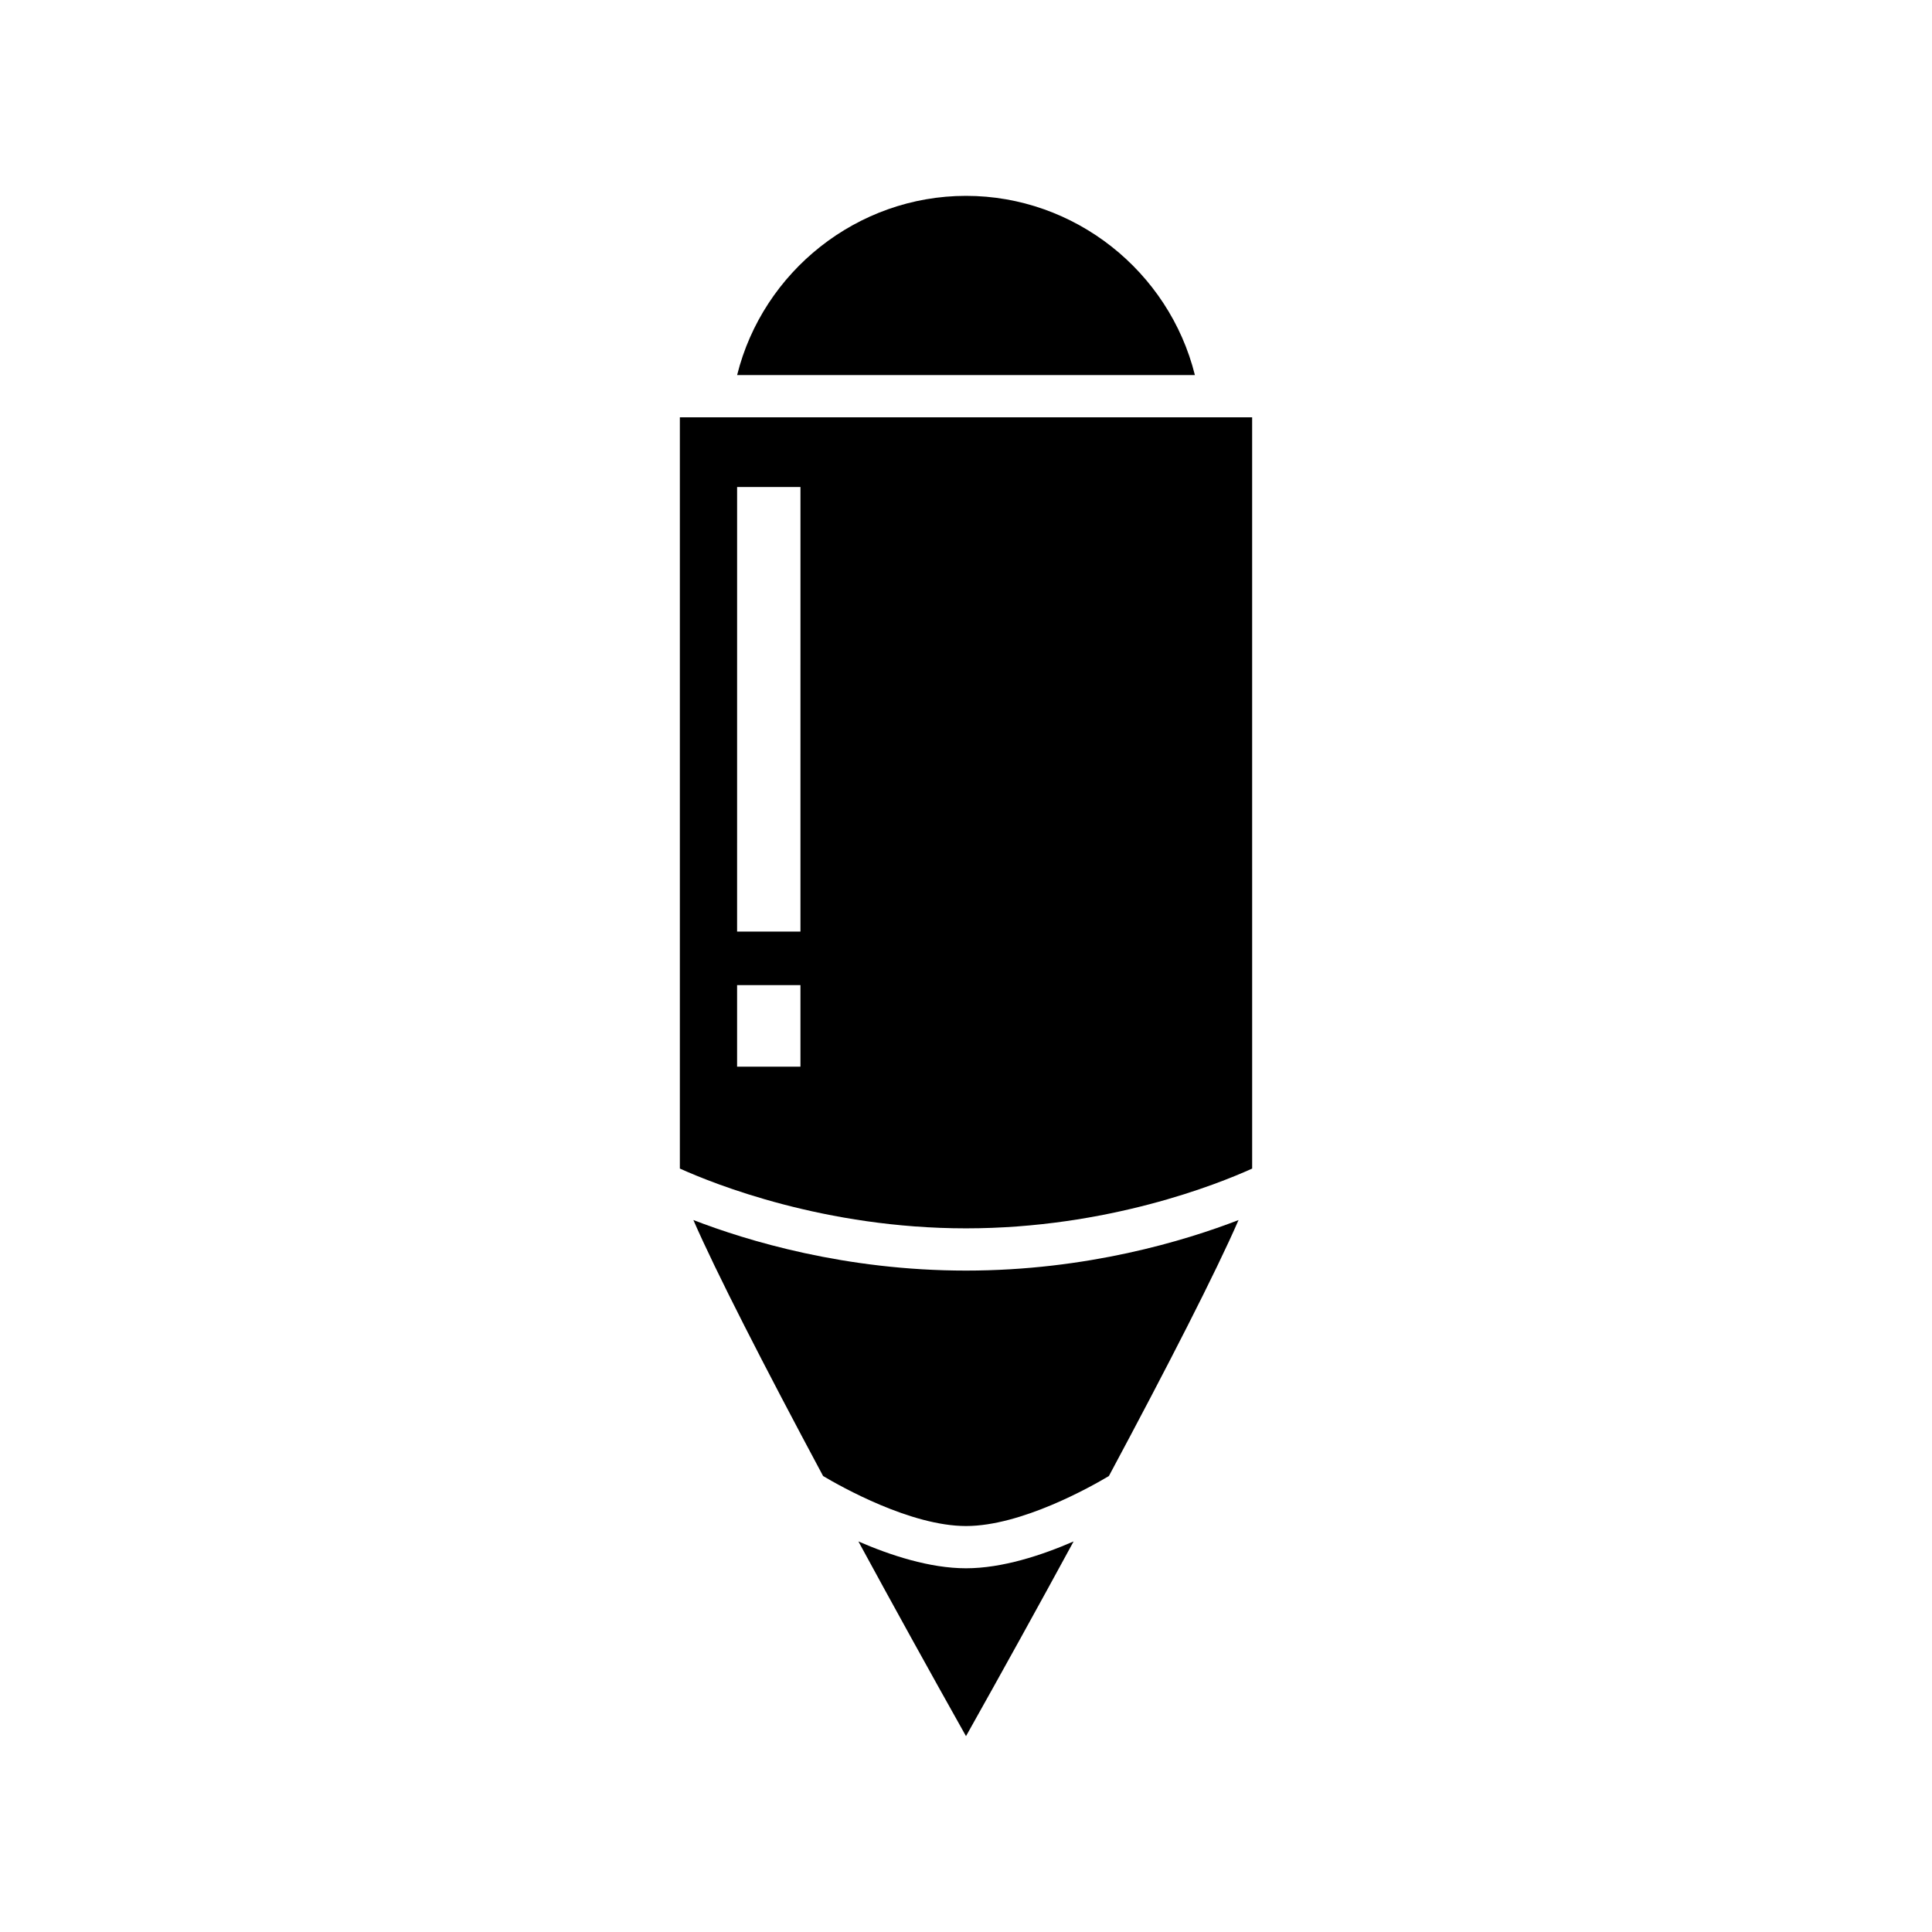
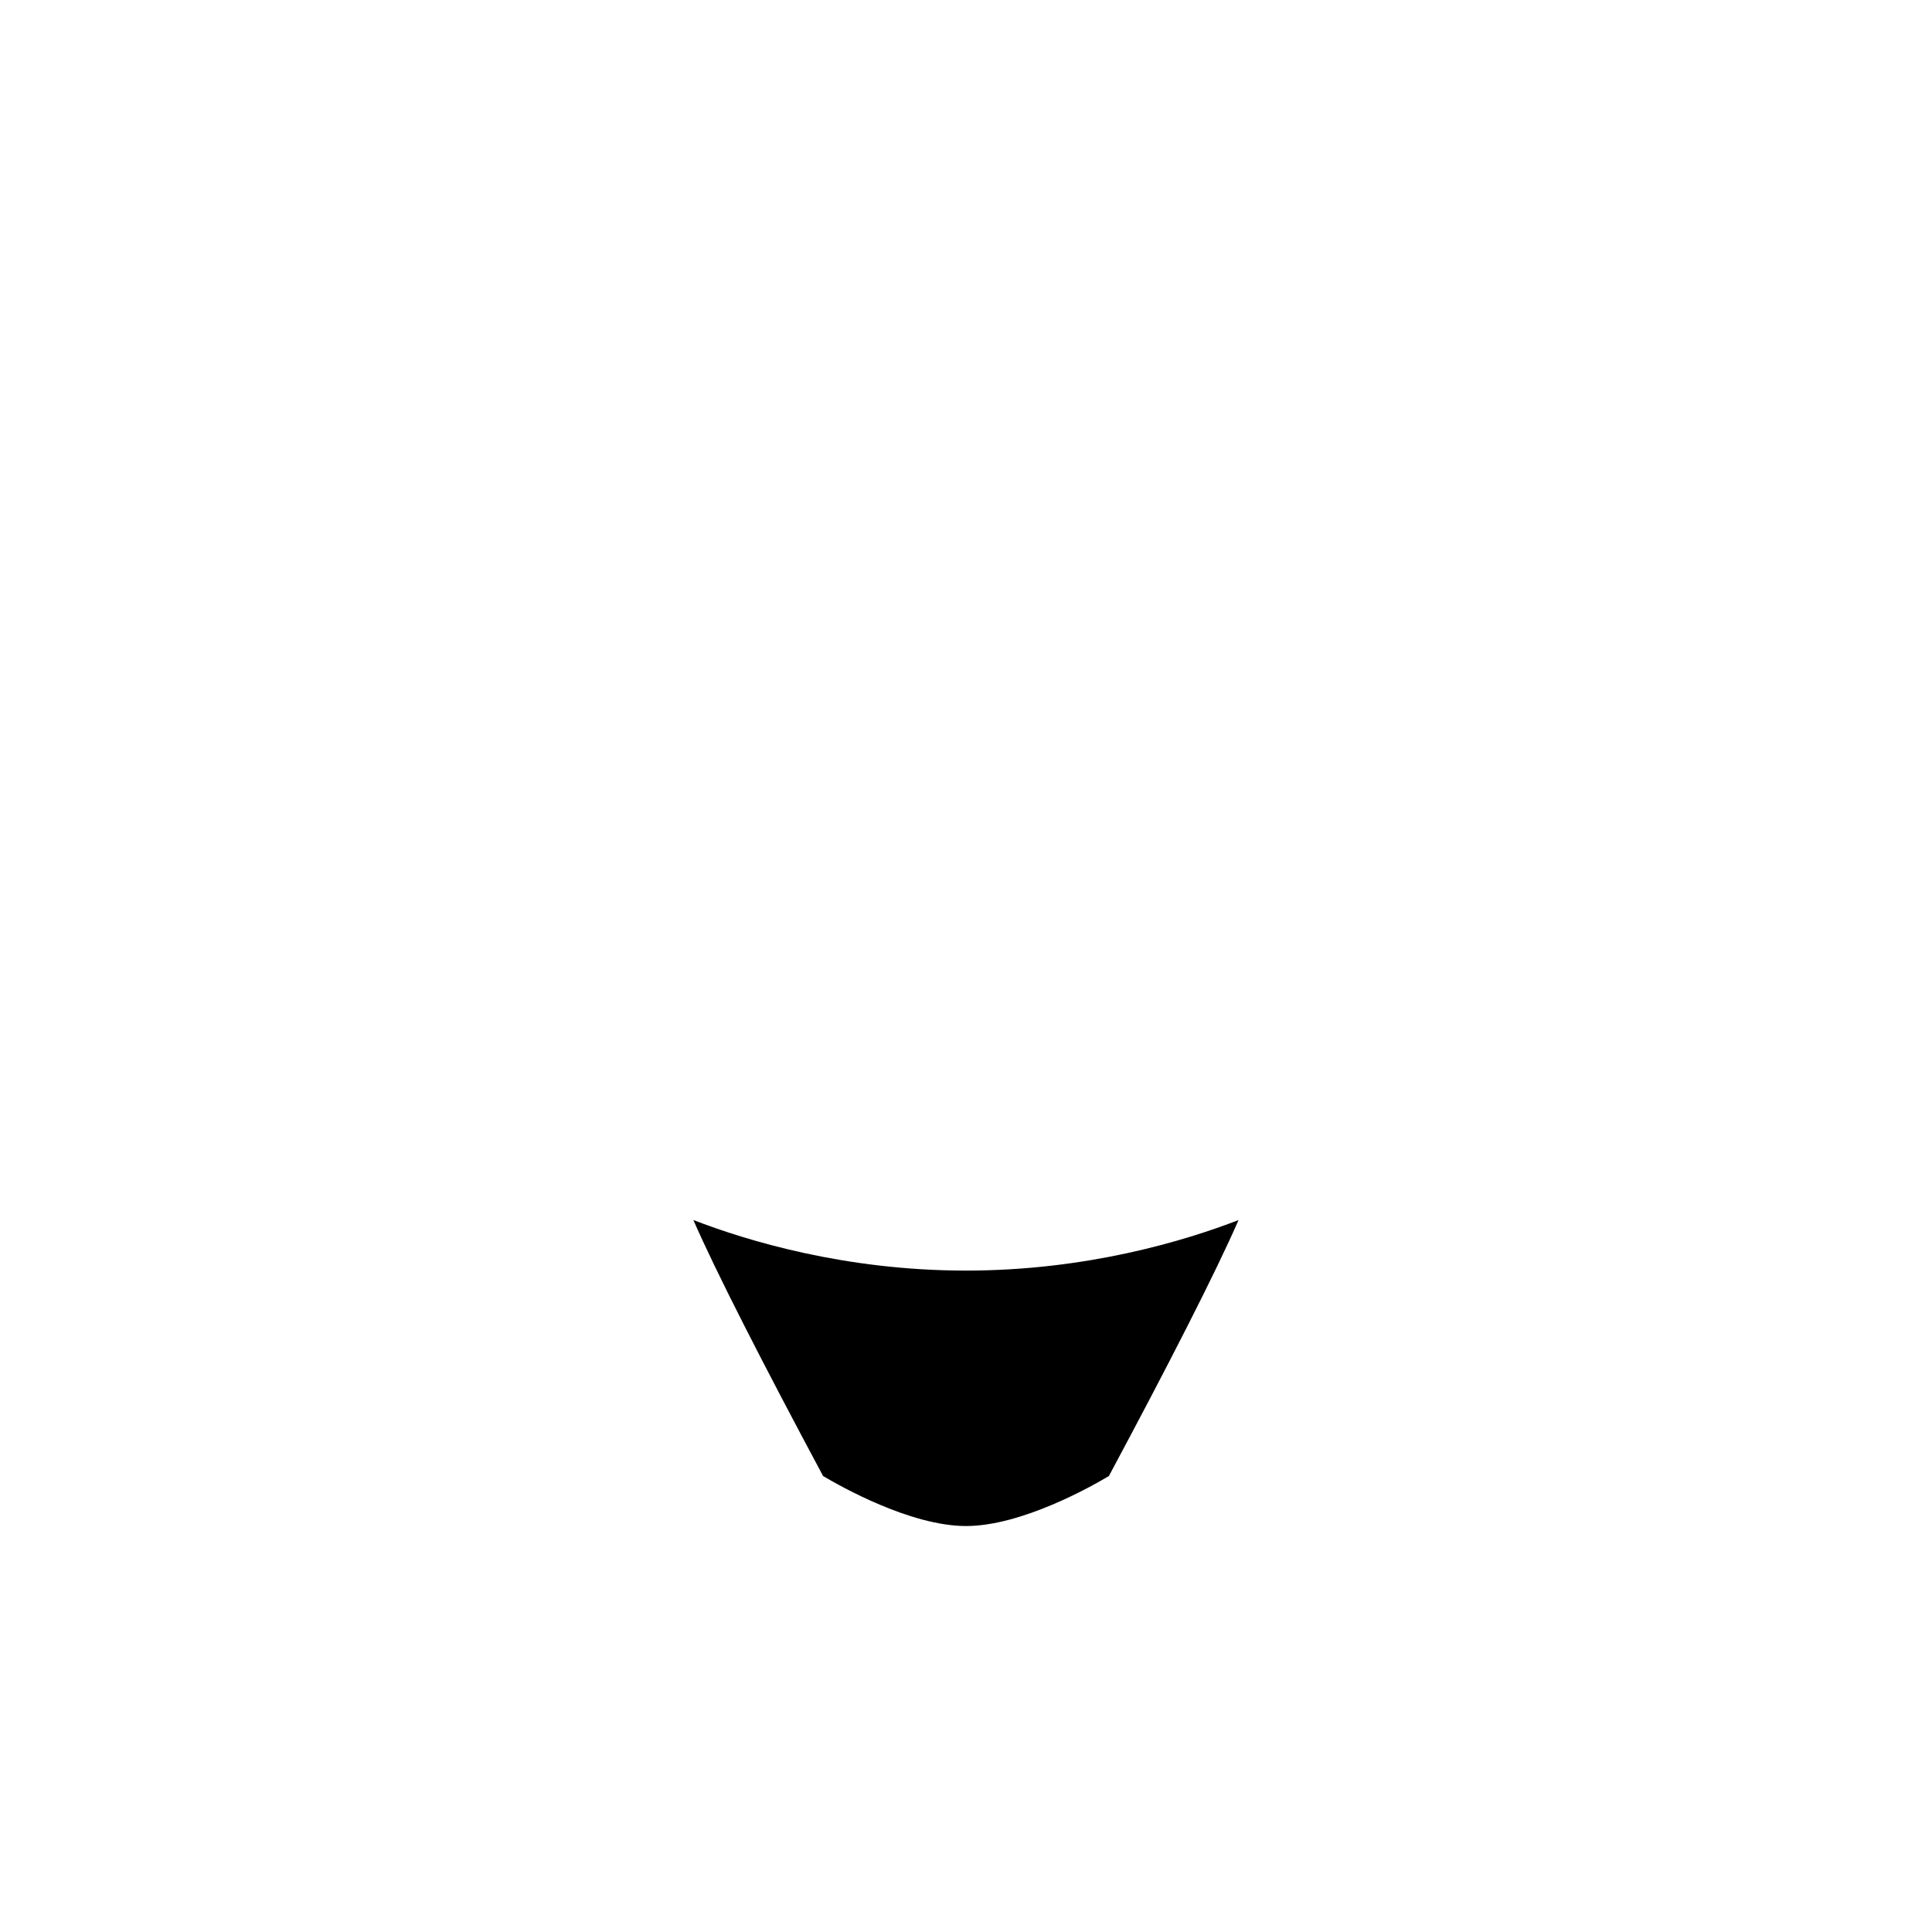
<svg xmlns="http://www.w3.org/2000/svg" fill="#000000" width="800px" height="800px" version="1.1" viewBox="144 144 512 512">
  <g>
-     <path d="m460.66 243.4c-6.844-27.48-31.844-47.496-60.656-47.496s-53.816 20.016-60.66 47.496z" />
-     <path d="m400 559.61c-9.613 0-20.078-3.449-28.516-7.113 9.117 16.781 18.844 34.379 28.516 51.602 9.668-17.223 19.395-34.82 28.516-51.602-8.438 3.664-18.902 7.113-28.516 7.113z" />
    <path d="m327.75 467.32c5.938 13.648 18.746 38.668 34.379 67.844 4.742 2.82 23.246 13.25 37.871 13.25 14.672 0 33.137-10.426 37.867-13.25 15.617-29.141 28.41-54.148 34.359-67.836-14.219 5.492-40.195 13.391-72.227 13.391-32.047 0-58.035-7.906-72.25-13.398z" />
-     <path d="m324.17 254.59v199.09c9.102 4.106 38.383 15.844 75.832 15.844 37.57 0 66.762-11.734 75.832-15.84l-0.004-199.09zm31.957 172.09h-16.789v-21.609h16.789zm0-35.801h-16.789l0.004-117.82h16.789z" />
  </g>
</svg>